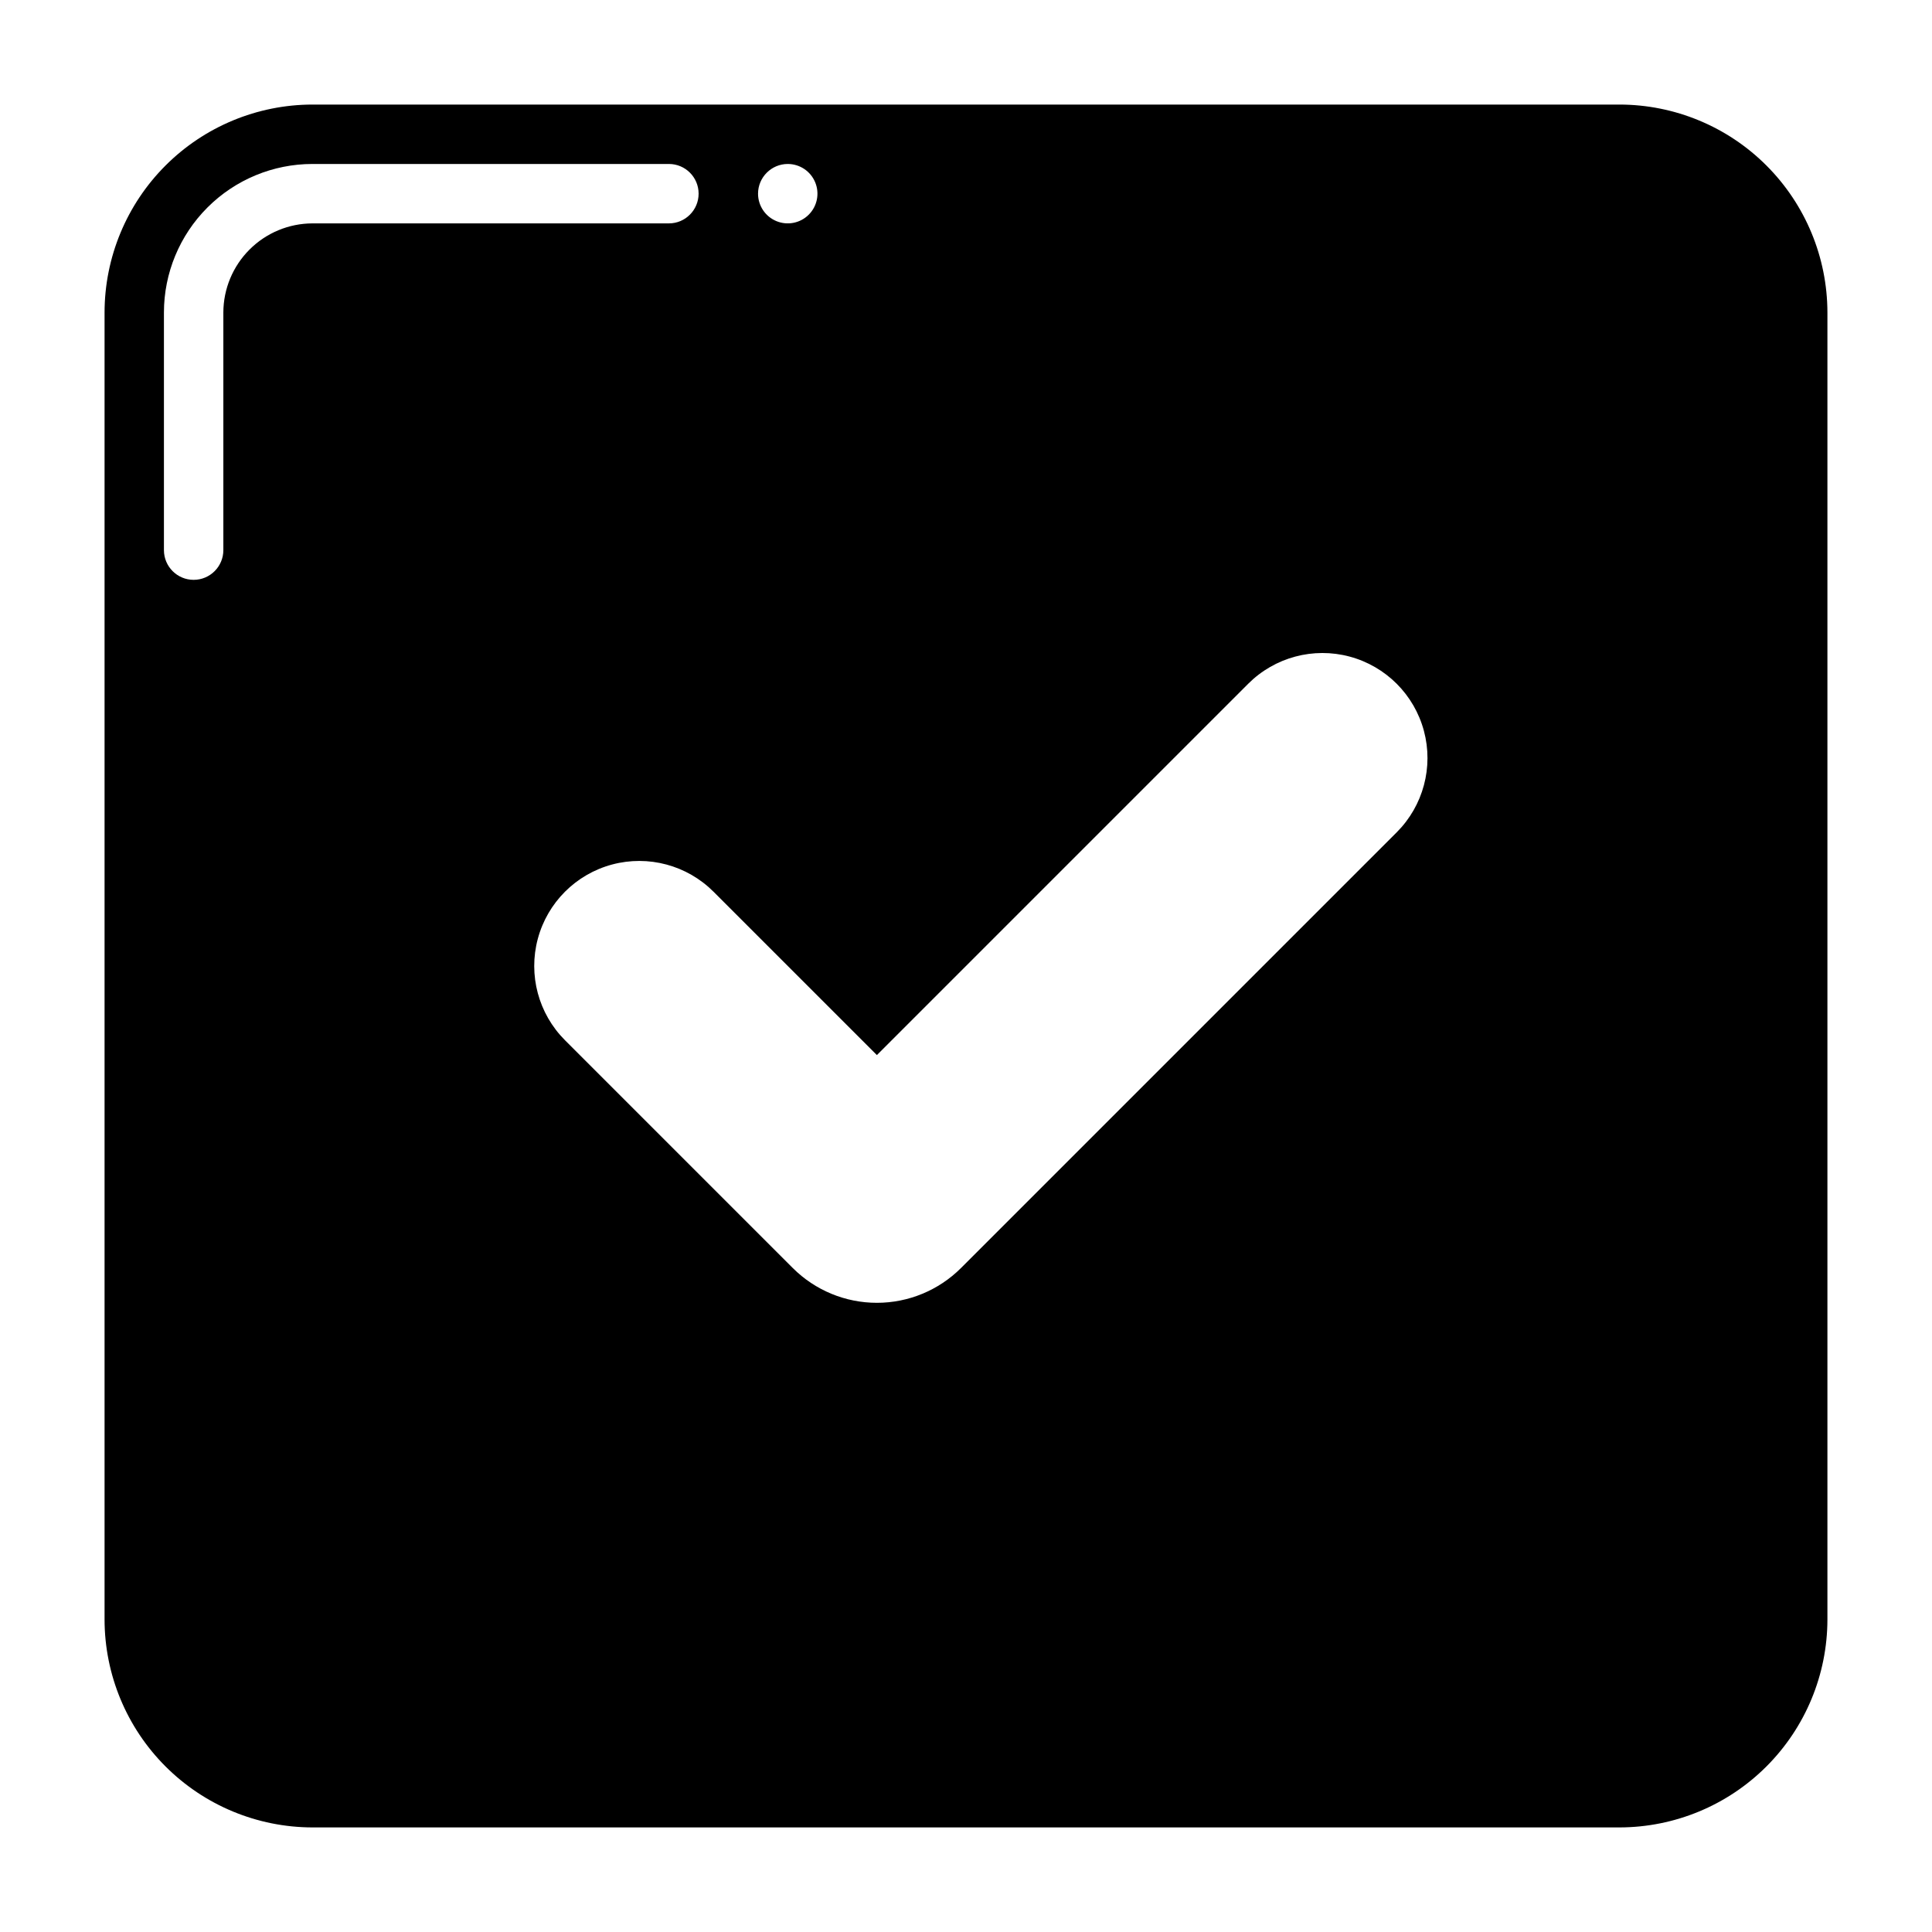
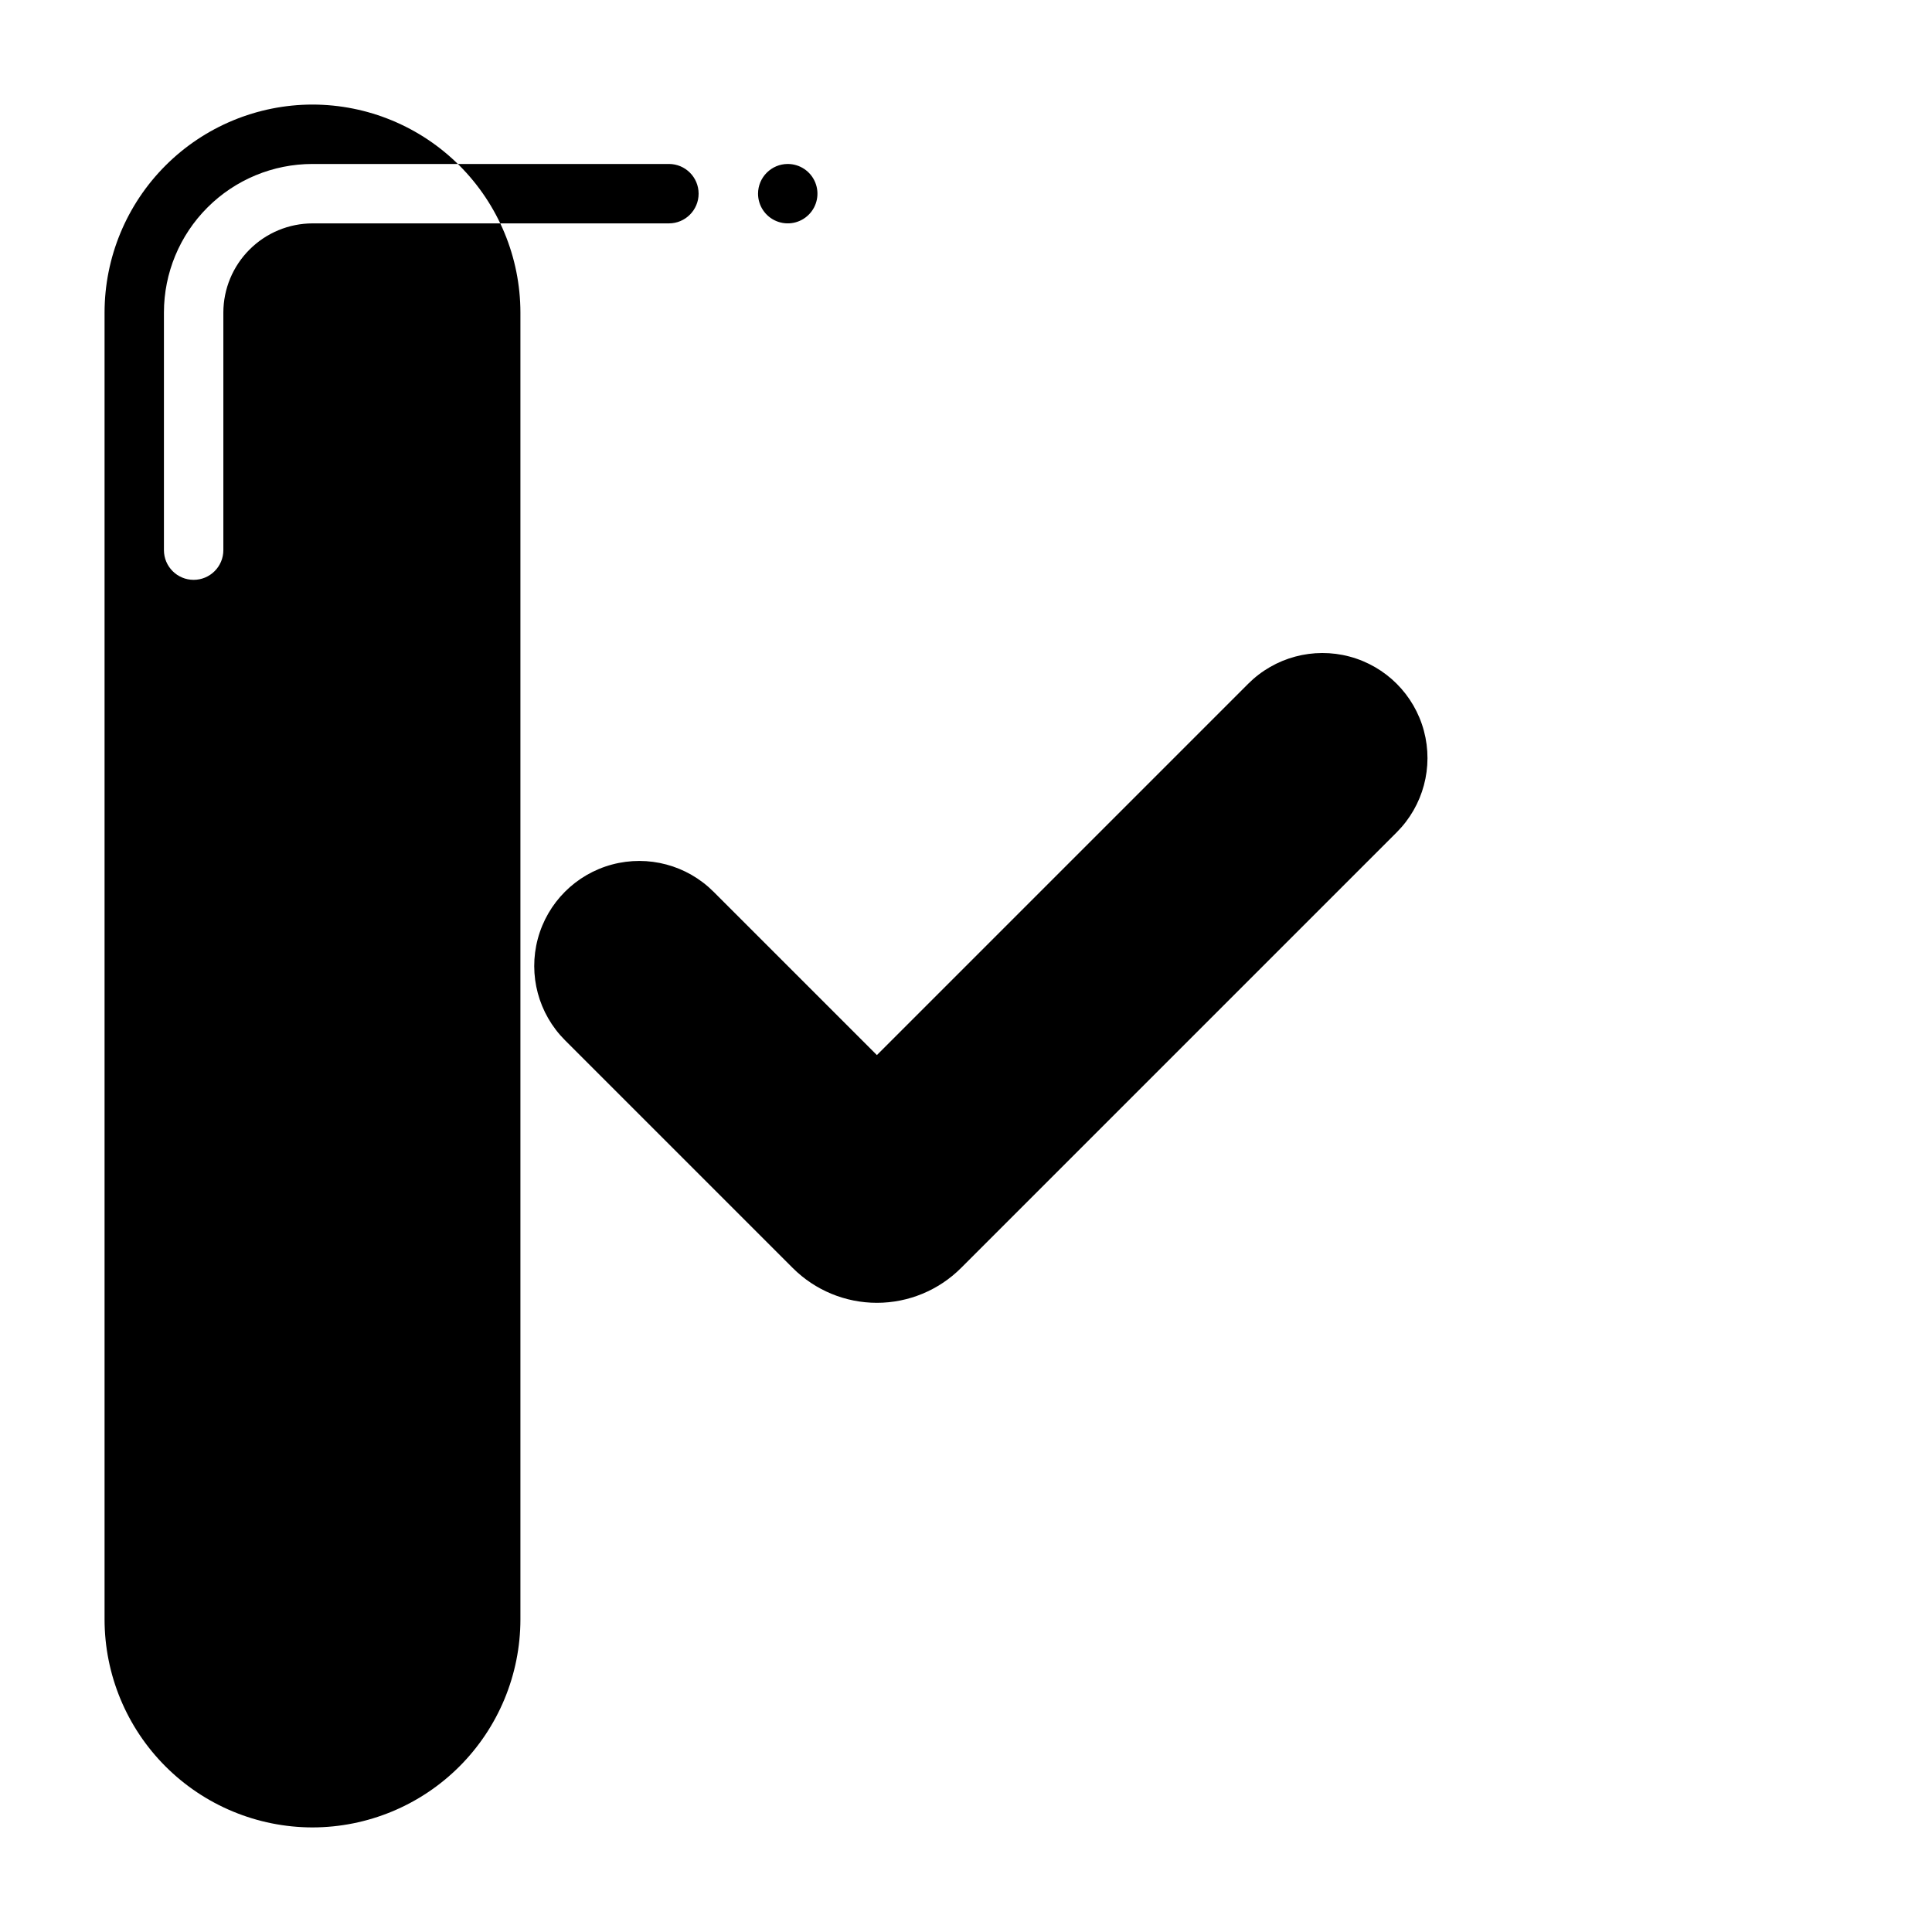
<svg xmlns="http://www.w3.org/2000/svg" fill="#000000" width="800px" height="800px" version="1.1" viewBox="144 144 512 512">
-   <path d="m573.18 171.71h-346.37c-14.609 0.016-28.613 5.824-38.945 16.156-10.332 10.332-16.141 24.336-16.156 38.945v346.37c0.016 14.609 5.824 28.617 16.156 38.945 10.332 10.332 24.336 16.141 38.945 16.16h346.37c14.609-0.02 28.617-5.828 38.945-16.16 10.332-10.328 16.141-24.336 16.16-38.945v-346.37c-0.02-14.609-5.828-28.613-16.16-38.945-10.328-10.332-24.336-16.141-38.945-16.156zm-220.42 15.742c3.184 0 6.055 1.918 7.273 4.859s0.547 6.328-1.707 8.578c-2.25 2.254-5.637 2.926-8.578 1.707s-4.859-4.086-4.859-7.273c0.012-4.34 3.531-7.859 7.871-7.871zm-149.57 39.359v62.977c0 4.348-3.527 7.875-7.875 7.875-4.348 0-7.871-3.527-7.871-7.875v-62.977c0.004-10.438 4.152-20.445 11.535-27.824 7.379-7.383 17.387-11.531 27.824-11.535h94.465c4.348 0 7.871 3.523 7.871 7.871 0 4.348-3.523 7.875-7.871 7.875h-94.465c-6.258 0.016-12.254 2.512-16.676 6.938-4.426 4.422-6.922 10.418-6.938 16.676zm310.95 137.76-115.48 115.48c-5.914 5.898-13.926 9.207-22.277 9.207-8.352 0-16.363-3.309-22.277-9.207l-60.379-60.379c-7.031-7.031-9.777-17.281-7.203-26.883 2.574-9.605 10.074-17.109 19.68-19.684 9.605-2.57 19.852 0.176 26.883 7.207l43.297 43.293 98.398-98.398c7.031-7.031 17.281-9.777 26.887-7.203 9.602 2.574 17.105 10.074 19.68 19.68 2.57 9.605-0.172 19.852-7.203 26.883z" />
+   <path d="m573.18 171.71h-346.37c-14.609 0.016-28.613 5.824-38.945 16.156-10.332 10.332-16.141 24.336-16.156 38.945v346.37c0.016 14.609 5.824 28.617 16.156 38.945 10.332 10.332 24.336 16.141 38.945 16.16c14.609-0.02 28.617-5.828 38.945-16.16 10.332-10.328 16.141-24.336 16.16-38.945v-346.37c-0.02-14.609-5.828-28.613-16.16-38.945-10.328-10.332-24.336-16.141-38.945-16.156zm-220.42 15.742c3.184 0 6.055 1.918 7.273 4.859s0.547 6.328-1.707 8.578c-2.25 2.254-5.637 2.926-8.578 1.707s-4.859-4.086-4.859-7.273c0.012-4.34 3.531-7.859 7.871-7.871zm-149.57 39.359v62.977c0 4.348-3.527 7.875-7.875 7.875-4.348 0-7.871-3.527-7.871-7.875v-62.977c0.004-10.438 4.152-20.445 11.535-27.824 7.379-7.383 17.387-11.531 27.824-11.535h94.465c4.348 0 7.871 3.523 7.871 7.871 0 4.348-3.523 7.875-7.871 7.875h-94.465c-6.258 0.016-12.254 2.512-16.676 6.938-4.426 4.422-6.922 10.418-6.938 16.676zm310.95 137.76-115.48 115.48c-5.914 5.898-13.926 9.207-22.277 9.207-8.352 0-16.363-3.309-22.277-9.207l-60.379-60.379c-7.031-7.031-9.777-17.281-7.203-26.883 2.574-9.605 10.074-17.109 19.68-19.684 9.605-2.57 19.852 0.176 26.883 7.207l43.297 43.293 98.398-98.398c7.031-7.031 17.281-9.777 26.887-7.203 9.602 2.574 17.105 10.074 19.68 19.68 2.57 9.605-0.172 19.852-7.203 26.883z" />
</svg>